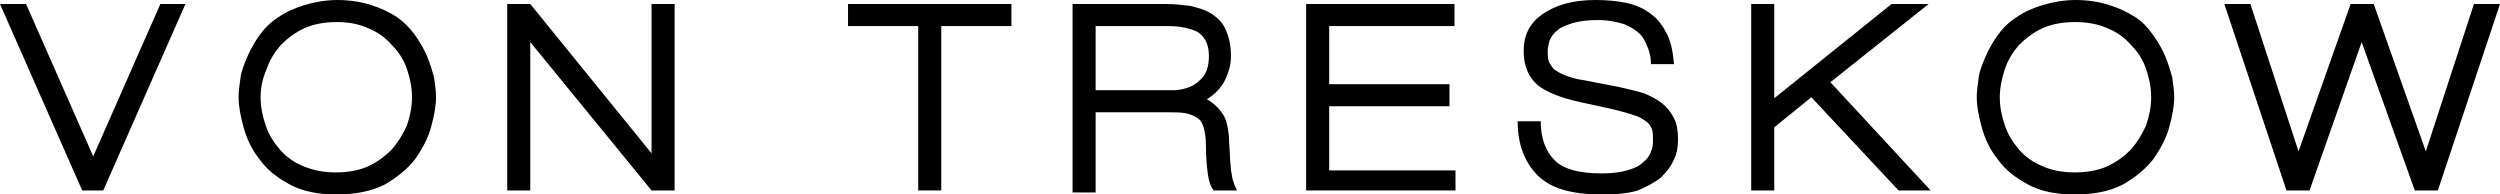
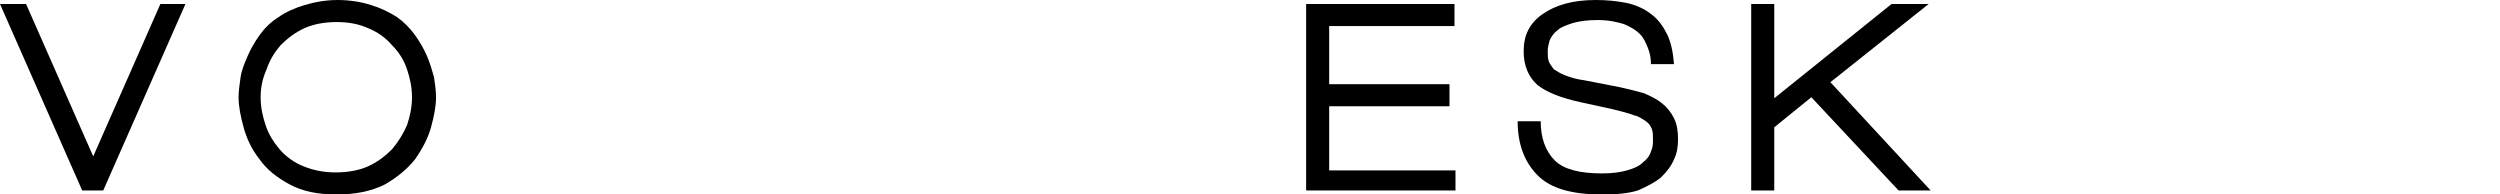
<svg xmlns="http://www.w3.org/2000/svg" version="1.1" id="Layer_1" x="0px" y="0px" width="249.4px" height="19.4px" viewBox="0 0 249.4 19.4" style="enable-background:new 0 0 249.4 19.4;" xml:space="preserve">
  <style type="text/css">
	.st0{fill:#000000;}
</style>
  <g>
    <path class="st0" d="M10.3,19H8.2L0,0.4h2.6l6.7,15.2l6.7-15.2h2.5L10.3,19z" />
    <path class="st0" d="M33.6,19.4c-1.9,0-3.4-0.3-4.7-1c-1.3-0.7-2.3-1.5-3-2.5c-0.8-1-1.3-2.1-1.6-3.2c-0.3-1.1-0.5-2.1-0.5-3   c0-0.6,0.1-1.3,0.2-2c0.1-0.7,0.4-1.4,0.7-2.1c0.3-0.7,0.7-1.4,1.2-2.1c0.5-0.7,1.1-1.3,1.9-1.8c0.7-0.5,1.6-0.9,2.6-1.2   c1-0.3,2.1-0.5,3.3-0.5c1.2,0,2.4,0.2,3.3,0.5c1,0.3,1.8,0.7,2.6,1.2c0.7,0.5,1.3,1.1,1.8,1.8c0.5,0.7,0.9,1.4,1.2,2.1   c0.3,0.7,0.5,1.4,0.7,2.1c0.1,0.7,0.2,1.4,0.2,2c0,0.9-0.2,1.9-0.5,3c-0.3,1.1-0.9,2.2-1.6,3.2c-0.8,1-1.8,1.8-3,2.5   C37,19.1,35.4,19.4,33.6,19.4z M33.6,2.2c-1.2,0-2.3,0.2-3.2,0.6c-0.9,0.4-1.7,1-2.4,1.7c-0.6,0.7-1.1,1.5-1.4,2.4   C26.2,7.8,26,8.7,26,9.7c0,1,0.2,1.9,0.5,2.8c0.3,0.9,0.8,1.7,1.4,2.4c0.6,0.7,1.4,1.3,2.4,1.7s2,0.6,3.2,0.6   c1.2,0,2.3-0.2,3.2-0.6s1.7-1,2.4-1.7c0.6-0.7,1.1-1.5,1.5-2.4c0.3-0.9,0.5-1.8,0.5-2.8c0-1-0.2-1.9-0.5-2.8   c-0.3-0.9-0.8-1.7-1.5-2.4c-0.6-0.7-1.4-1.3-2.4-1.7C35.8,2.4,34.8,2.2,33.6,2.2z" />
-     <path class="st0" d="M65,19L52.9,4.2V19h-2.3V0.4h2.3L65,15.3V0.4h2.3V19H65z" />
-     <path class="st0" d="M93.9,2.6V19h-2.3V2.6h-7V0.4h16.3v2.2H93.9z" />
-     <path class="st0" d="M121.1,19c-0.3-0.3-0.5-0.9-0.6-1.6c-0.1-0.7-0.2-1.7-0.2-3c0-0.7-0.1-1.2-0.2-1.6c-0.1-0.4-0.3-0.8-0.6-1   s-0.7-0.4-1.2-0.5c-0.5-0.1-1.1-0.1-1.9-0.1h-7.1v8H107V0.4h9.4c0.8,0,1.6,0.1,2.4,0.2c0.8,0.2,1.5,0.4,2.1,0.8s1.1,0.9,1.4,1.6   c0.3,0.7,0.5,1.5,0.5,2.6c0,0.8-0.2,1.6-0.6,2.4c-0.4,0.8-1,1.4-1.8,1.9c0.7,0.4,1.2,0.9,1.6,1.5s0.5,1.4,0.6,2.2   c0,0.8,0.1,1.5,0.1,2s0.1,1,0.1,1.4c0.1,0.4,0.1,0.7,0.2,1c0.1,0.3,0.2,0.6,0.4,1H121.1z M116.5,2.6h-7.2v6.4h6.9   c0.1,0,0.3,0,0.5,0c0.2,0,0.4,0,0.6,0c1-0.1,1.8-0.4,2.4-1c0.6-0.5,0.9-1.3,0.9-2.4c0-1.2-0.4-1.9-1.1-2.4   C118.7,2.8,117.7,2.6,116.5,2.6z" />
    <path class="st0" d="M130.3,19V0.4h14.8v2.2h-12.5v5.8h12v2.2h-12v6.4h12.6V19H130.3z" />
    <path class="st0" d="M159.8,19.4c-3,0-5.1-0.6-6.4-1.9c-1.3-1.3-2-3.1-2-5.4h2.3c0,1.7,0.5,3,1.4,3.9c0.9,0.9,2.5,1.3,4.7,1.3   c1,0,1.8-0.1,2.5-0.3c0.7-0.2,1.2-0.4,1.6-0.8c0.4-0.3,0.7-0.7,0.8-1.1c0.2-0.4,0.2-0.8,0.2-1.2c0-0.4,0-0.7-0.1-1   c-0.1-0.3-0.3-0.6-0.6-0.8s-0.7-0.5-1.2-0.6c-0.5-0.2-1.3-0.4-2.1-0.6l-3.2-0.7c-1.9-0.4-3.4-1-4.3-1.7c-0.9-0.8-1.4-1.9-1.4-3.4   c0-1.6,0.6-2.8,1.9-3.7c1.3-0.9,3-1.4,5.3-1.4c1.1,0,2.1,0.1,3.1,0.3c0.9,0.2,1.8,0.6,2.4,1.1c0.7,0.5,1.2,1.2,1.6,2   c0.4,0.8,0.6,1.8,0.7,3h-2.3c0-0.6-0.1-1.1-0.3-1.6s-0.4-1-0.8-1.4c-0.4-0.4-0.9-0.7-1.6-1c-0.7-0.2-1.5-0.4-2.6-0.4   c-1,0-1.8,0.1-2.5,0.3c-0.6,0.2-1.2,0.4-1.5,0.7c-0.4,0.3-0.6,0.6-0.8,1c-0.1,0.4-0.2,0.7-0.2,1.1c0,0.4,0,0.7,0.1,1   s0.3,0.5,0.5,0.8c0.3,0.2,0.6,0.4,1.1,0.6c0.5,0.2,1.1,0.4,1.9,0.5l3.6,0.7c0.9,0.2,1.7,0.4,2.4,0.6c0.7,0.3,1.3,0.6,1.8,1   s0.9,0.9,1.2,1.5c0.3,0.6,0.4,1.3,0.4,2.1c0,0.7-0.1,1.4-0.4,2c-0.3,0.7-0.7,1.2-1.3,1.8c-0.6,0.5-1.4,0.9-2.3,1.3   C162.4,19.3,161.3,19.4,159.8,19.4z" />
    <path class="st0" d="M189.4,19l-8.7-9.3l-3.7,3V19h-2.3V0.4h2.3v9.4l11.7-9.4h3.7l-9.8,7.8L192.6,19H189.4z" />
-     <path class="st0" d="M207,19.4c-1.9,0-3.4-0.3-4.7-1c-1.3-0.7-2.3-1.5-3-2.5c-0.8-1-1.3-2.1-1.6-3.2s-0.5-2.1-0.5-3   c0-0.6,0.1-1.3,0.2-2c0.1-0.7,0.4-1.4,0.7-2.1c0.3-0.7,0.7-1.4,1.2-2.1s1.1-1.3,1.9-1.8c0.7-0.5,1.6-0.9,2.6-1.2   c1-0.3,2.1-0.5,3.3-0.5s2.4,0.2,3.3,0.5c1,0.3,1.8,0.7,2.6,1.2s1.3,1.1,1.8,1.8s0.9,1.4,1.2,2.1s0.5,1.4,0.7,2.1   c0.1,0.7,0.2,1.4,0.2,2c0,0.9-0.2,1.9-0.5,3c-0.3,1.1-0.9,2.2-1.6,3.2c-0.8,1-1.8,1.8-3,2.5C210.4,19.1,208.9,19.4,207,19.4z    M207,2.2c-1.2,0-2.3,0.2-3.2,0.6c-0.9,0.4-1.7,1-2.4,1.7c-0.6,0.7-1.1,1.5-1.4,2.4c-0.3,0.9-0.5,1.9-0.5,2.8c0,1,0.2,1.9,0.5,2.8   c0.3,0.9,0.8,1.7,1.4,2.4c0.6,0.7,1.4,1.3,2.4,1.7c0.9,0.4,2,0.6,3.2,0.6c1.2,0,2.3-0.2,3.2-0.6s1.7-1,2.4-1.7   c0.6-0.7,1.1-1.5,1.5-2.4c0.3-0.9,0.5-1.8,0.5-2.8c0-1-0.2-1.9-0.5-2.8c-0.3-0.9-0.8-1.7-1.5-2.4c-0.6-0.7-1.4-1.3-2.4-1.7   C209.3,2.4,208.2,2.2,207,2.2z" />
-     <path class="st0" d="M243.2,19h-2.3l-5.3-14.8L230.4,19h-2.3l-6.2-18.6h2.6l4.8,14.7l5.2-14.7h2.3l5.2,14.7l4.8-14.7h2.6L243.2,19z   " />
  </g>
</svg>